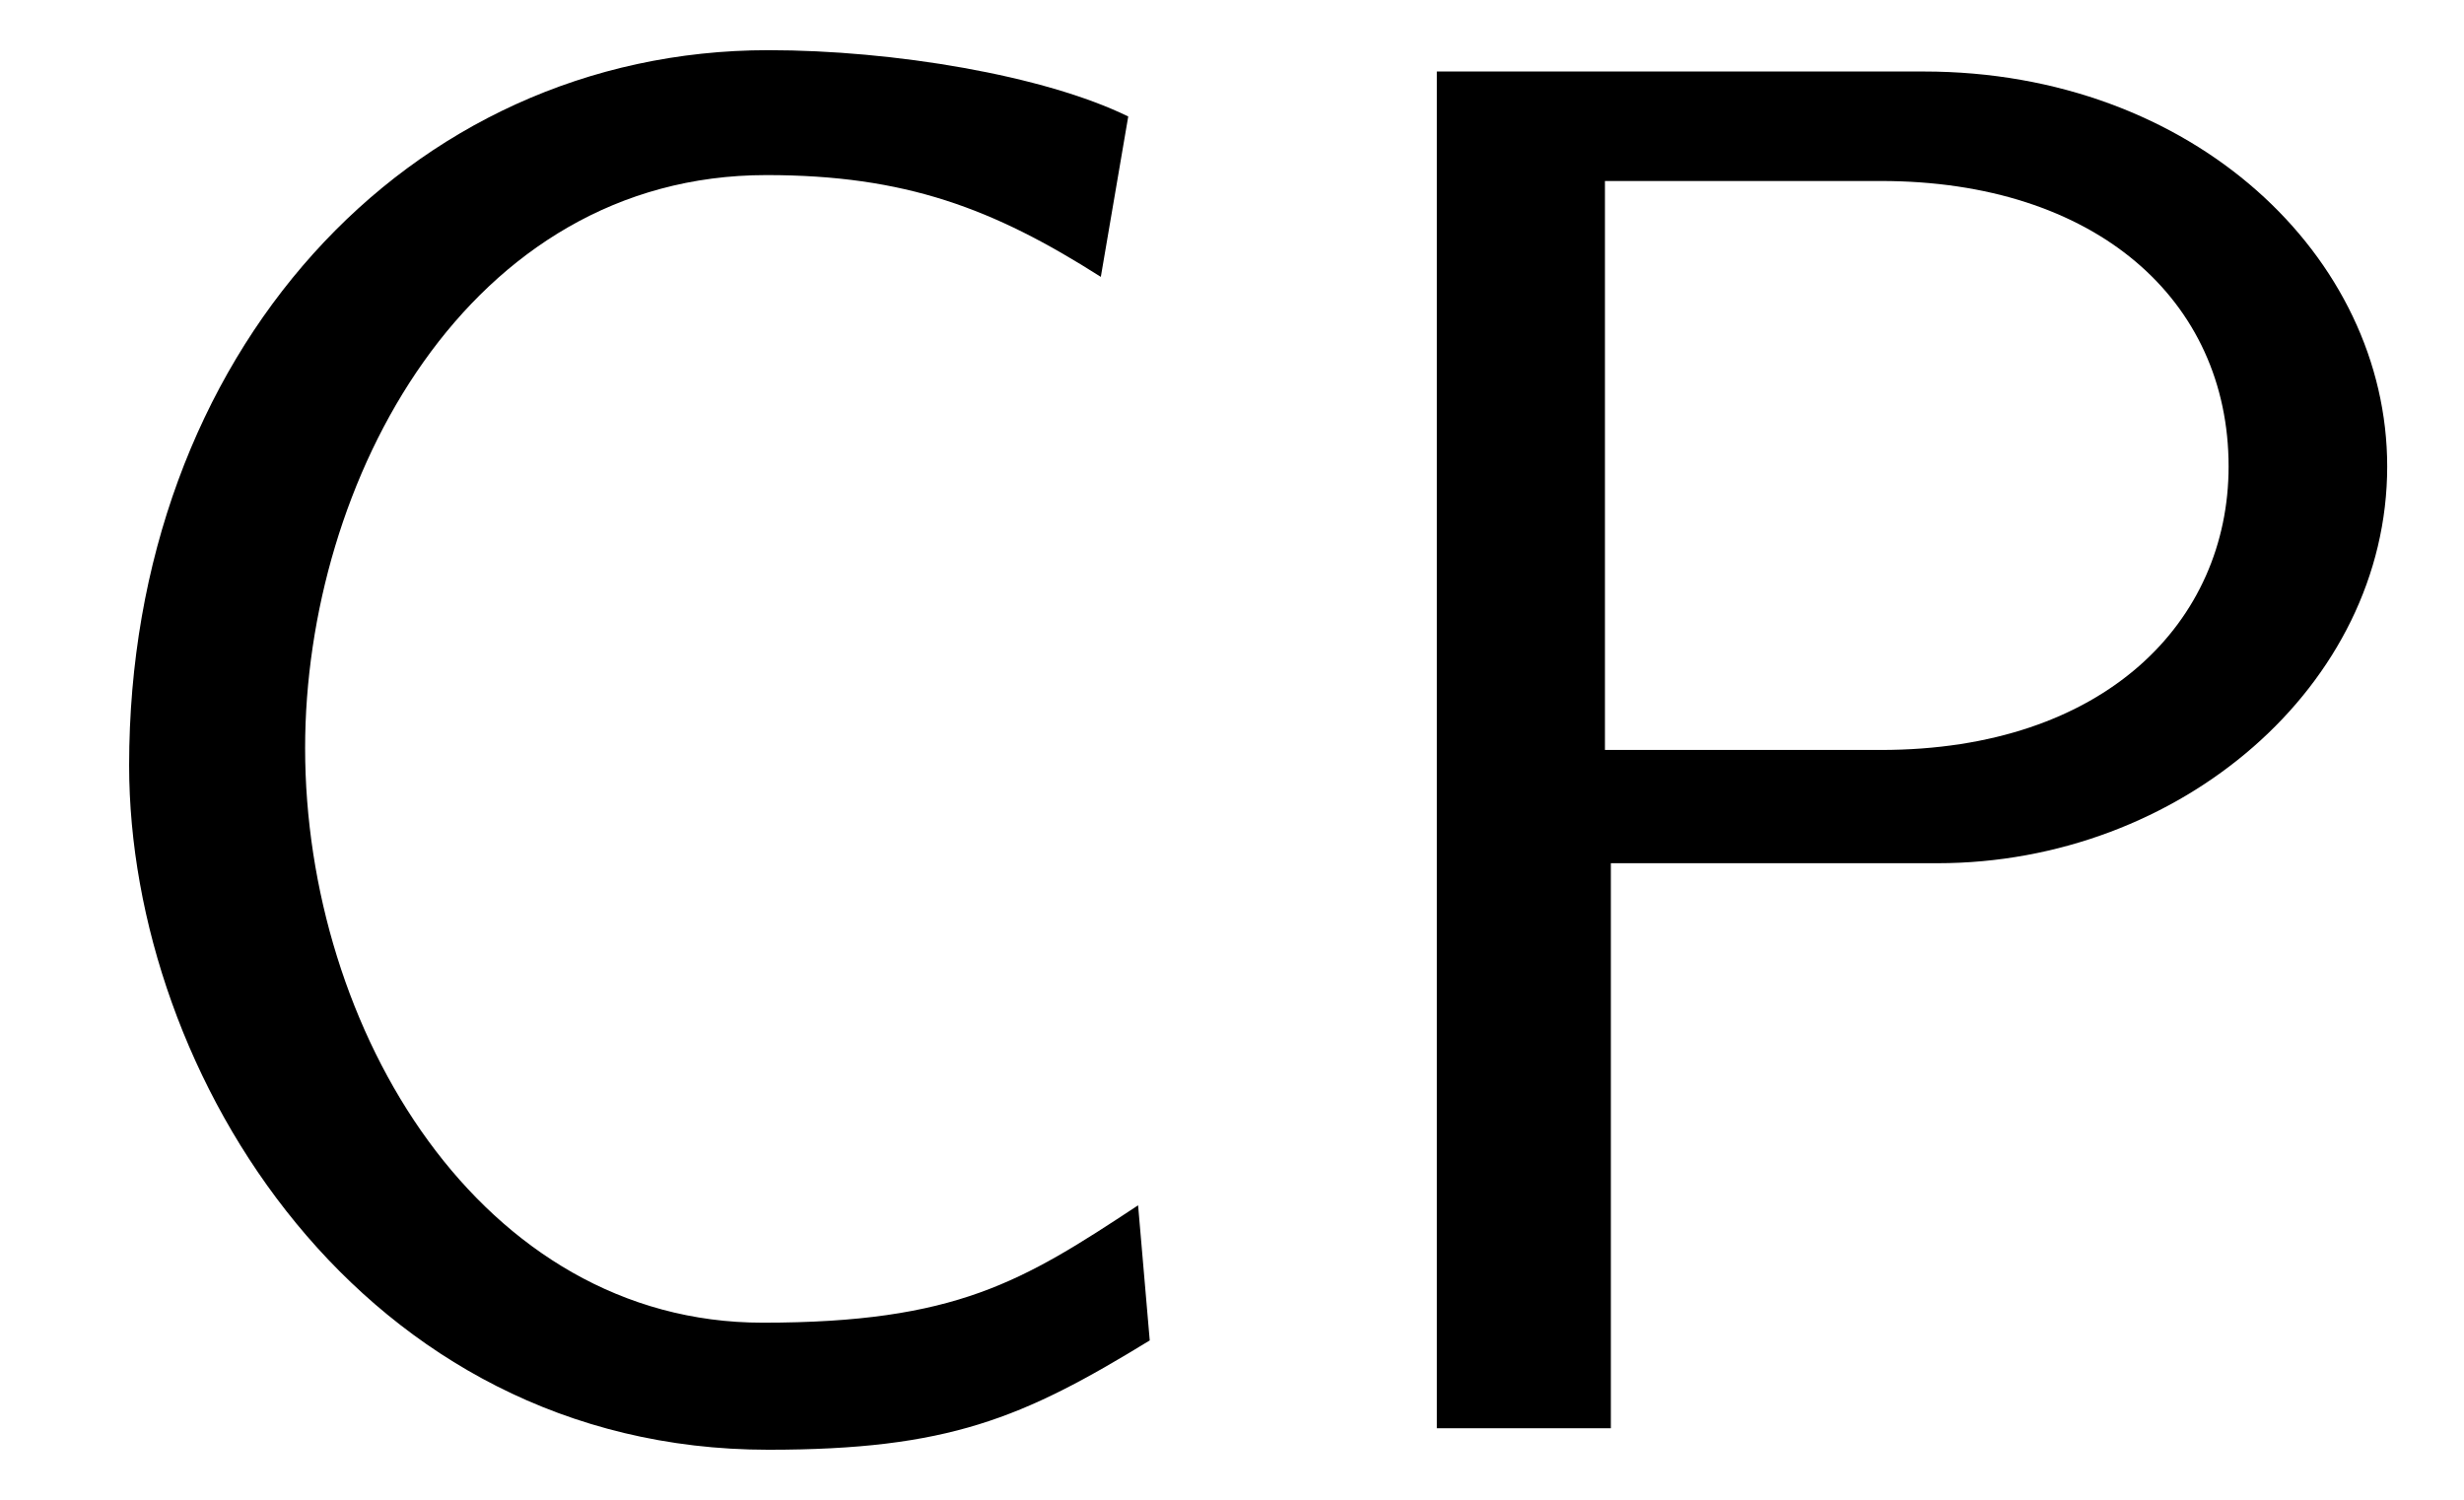
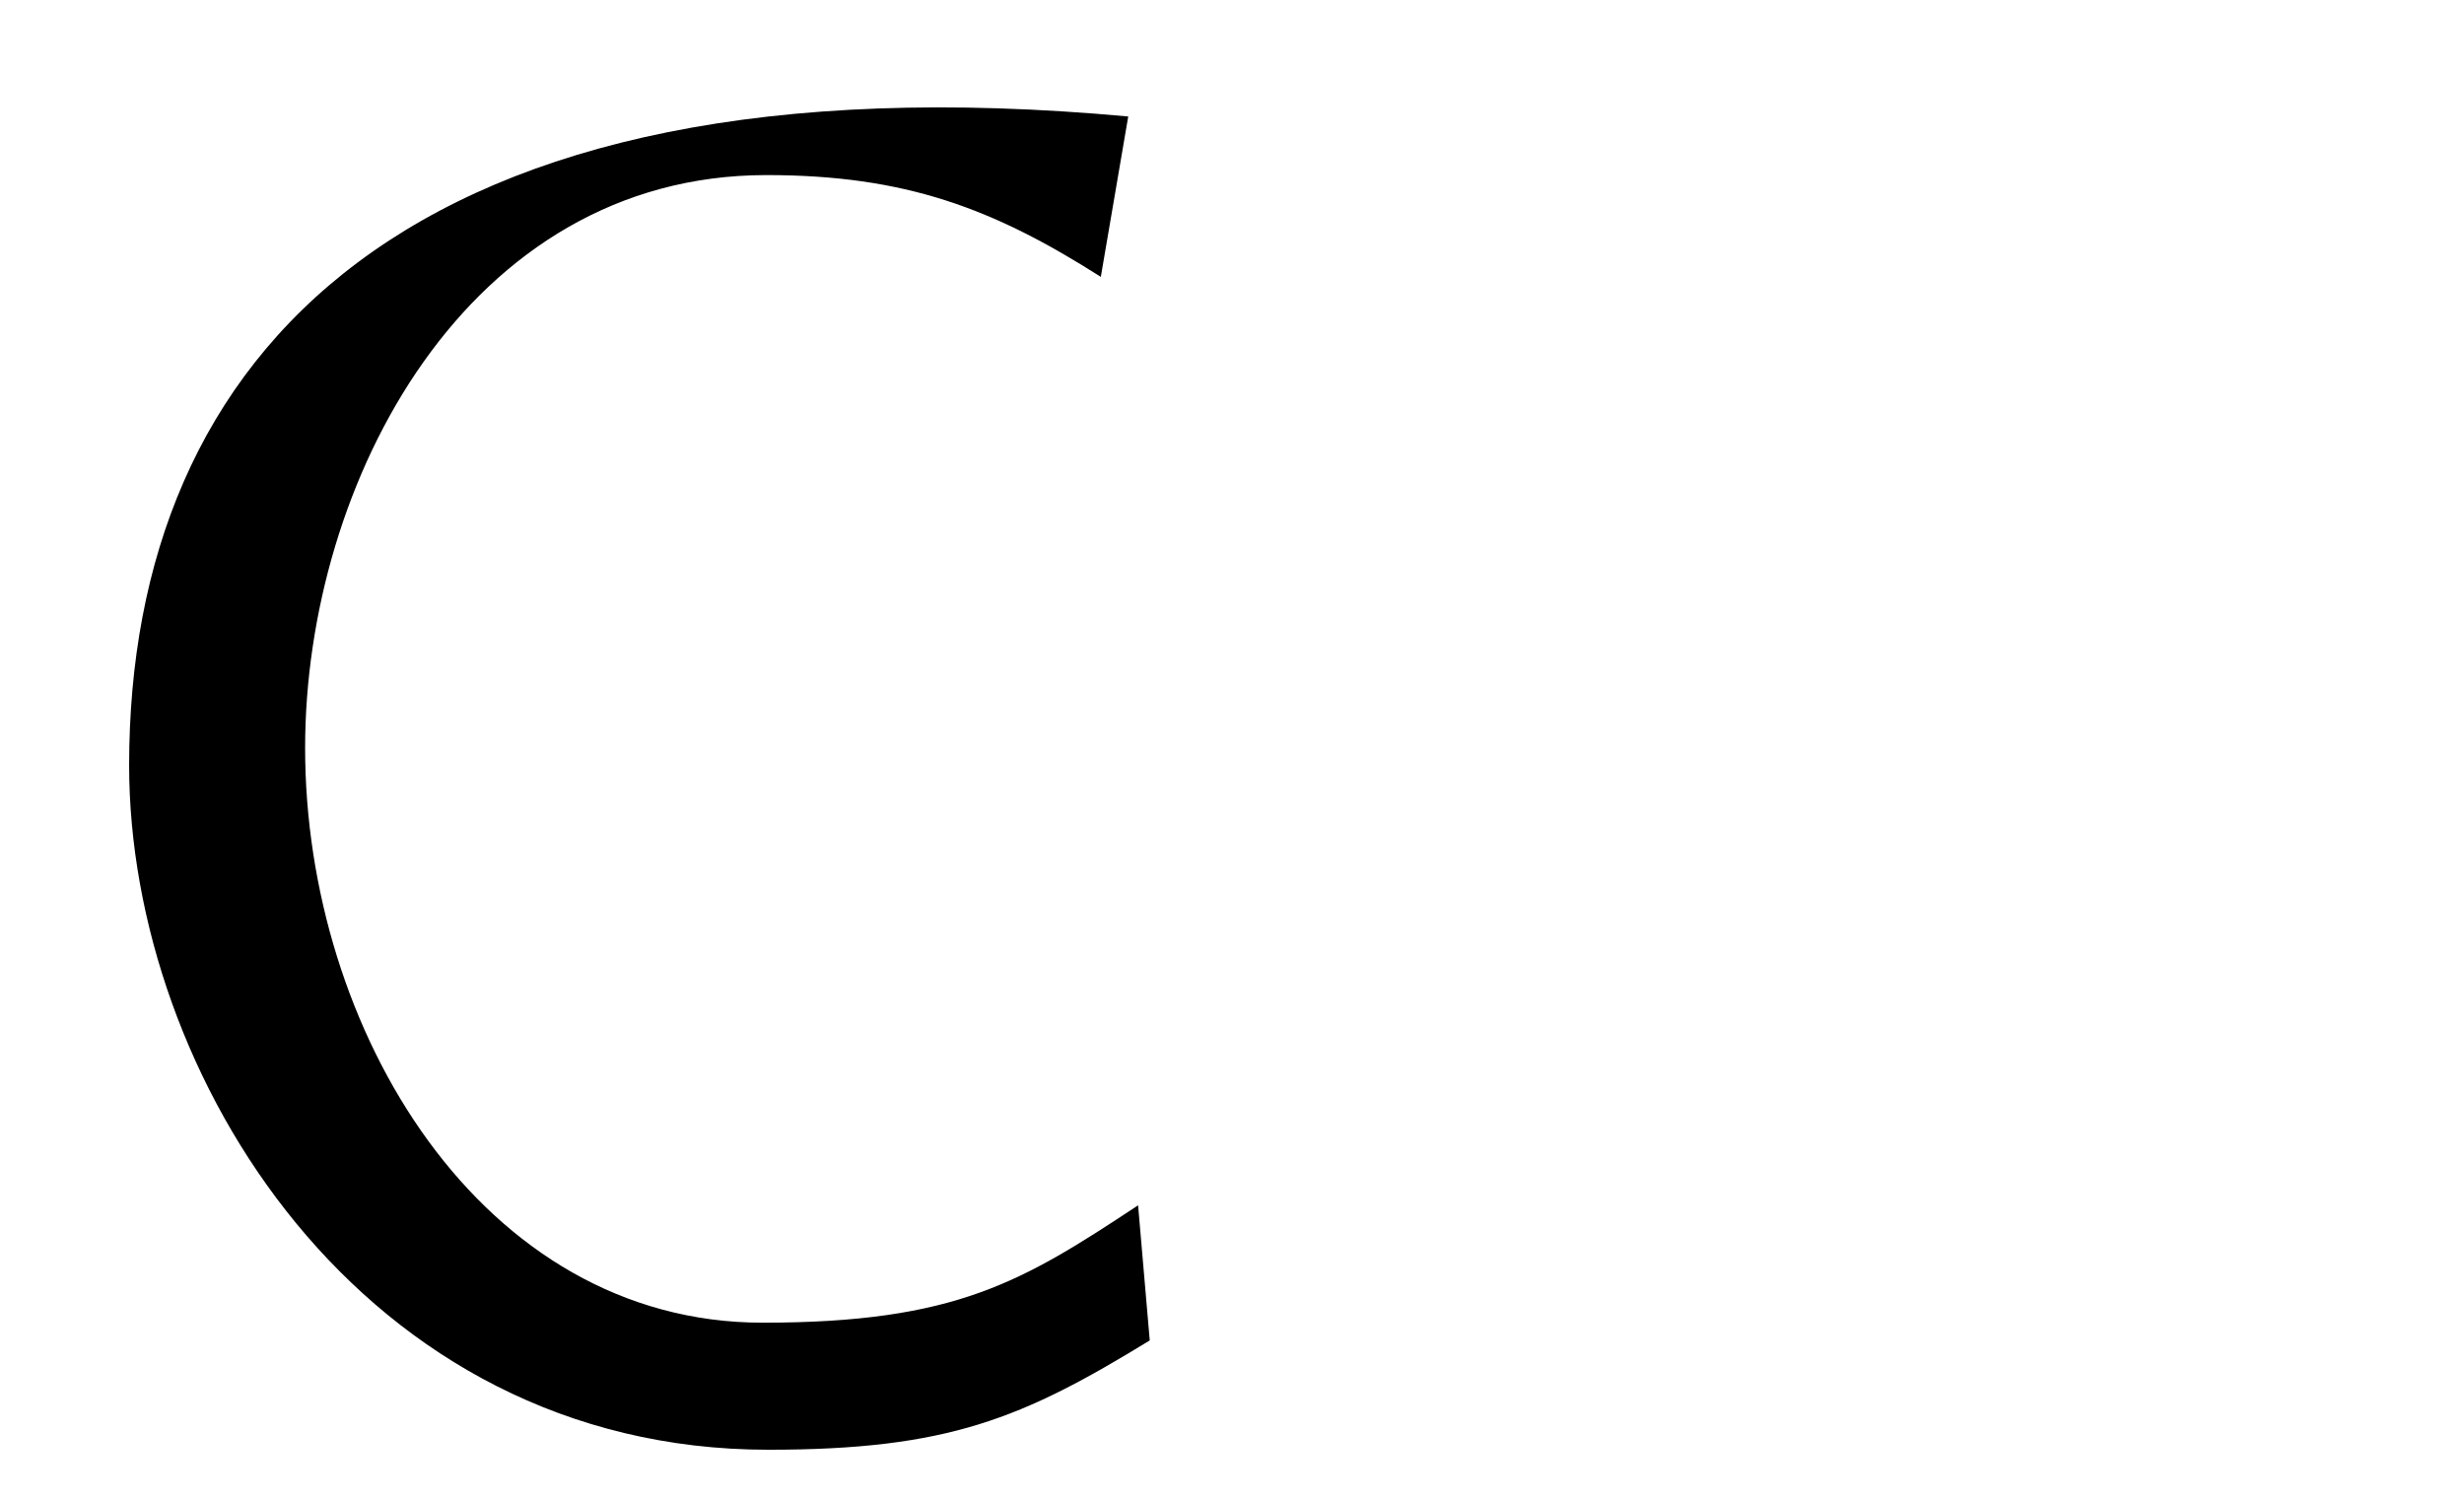
<svg xmlns="http://www.w3.org/2000/svg" xmlns:xlink="http://www.w3.org/1999/xlink" width="23" height="14" viewBox="1872.02 1482.822 13.748 8.369">
  <defs>
-     <path id="g0-67" d="M6.35-1.244c-.645.426-1.015.655-2.095.655-1.571 0-2.553-1.636-2.553-3.207 0-1.484.905-3.197 2.574-3.197.775 0 1.266.186 1.866.568l.153-.895c-.47-.23-1.31-.37-2.008-.37C2.27-7.69.72-5.99.72-3.699.72-1.975 2.018.12 4.287.12c1.004 0 1.418-.175 2.128-.61z" />
-     <path id="g0-80" d="M3.84-3.153c1.353 0 2.51-.992 2.51-2.214 0-1.168-1.08-2.204-2.586-2.204H1.047V0h.971v-3.153zM3.524-6.96c1.2 0 1.941.665 1.941 1.593 0 .862-.687 1.582-1.941 1.582H1.985V-6.96z" />
+     <path id="g0-67" d="M6.35-1.244c-.645.426-1.015.655-2.095.655-1.571 0-2.553-1.636-2.553-3.207 0-1.484.905-3.197 2.574-3.197.775 0 1.266.186 1.866.568l.153-.895C2.27-7.69.72-5.99.72-3.699.72-1.975 2.018.12 4.287.12c1.004 0 1.418-.175 2.128-.61z" />
  </defs>
  <g id="page1">
    <use xlink:href="#g0-67" x="1872.02" y="1490.792" />
    <use xlink:href="#g0-80" x="1878.99" y="1490.792" />
  </g>
  <script type="text/ecmascript">if(window.parent.postMessage)window.parent.postMessage("0.50044|17.25|10.5|"+window.location,"*");</script>
</svg>